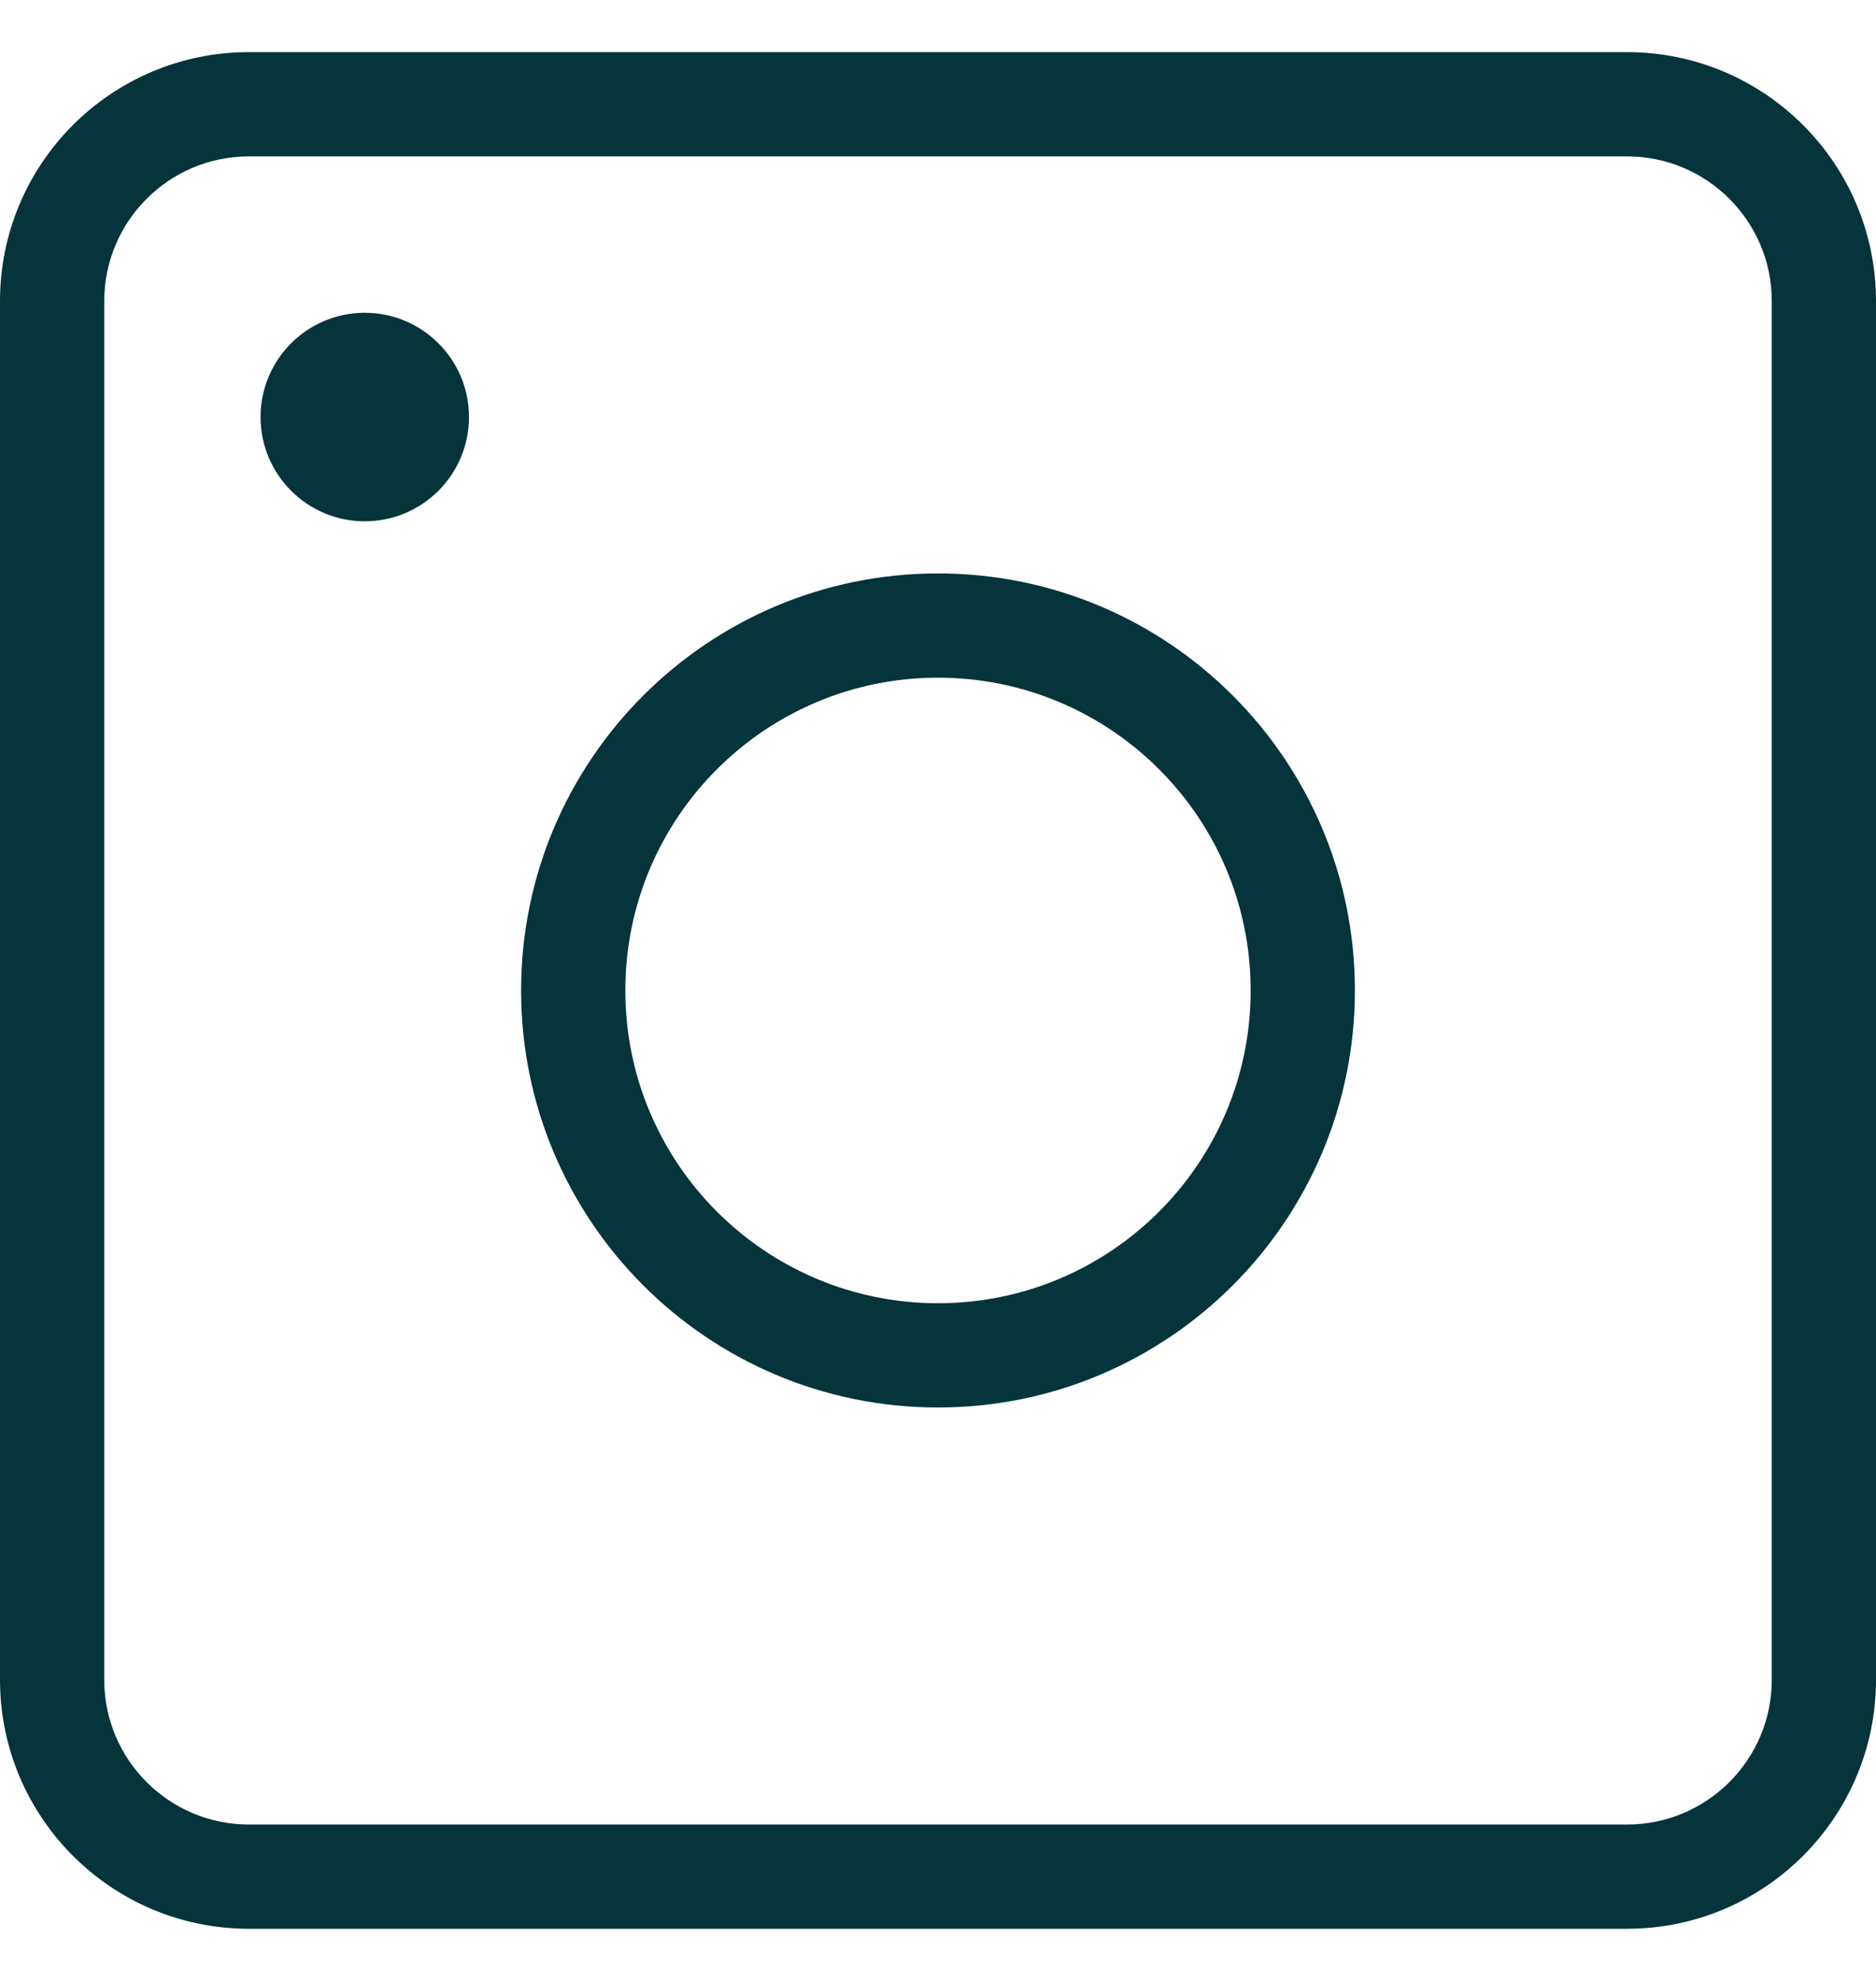
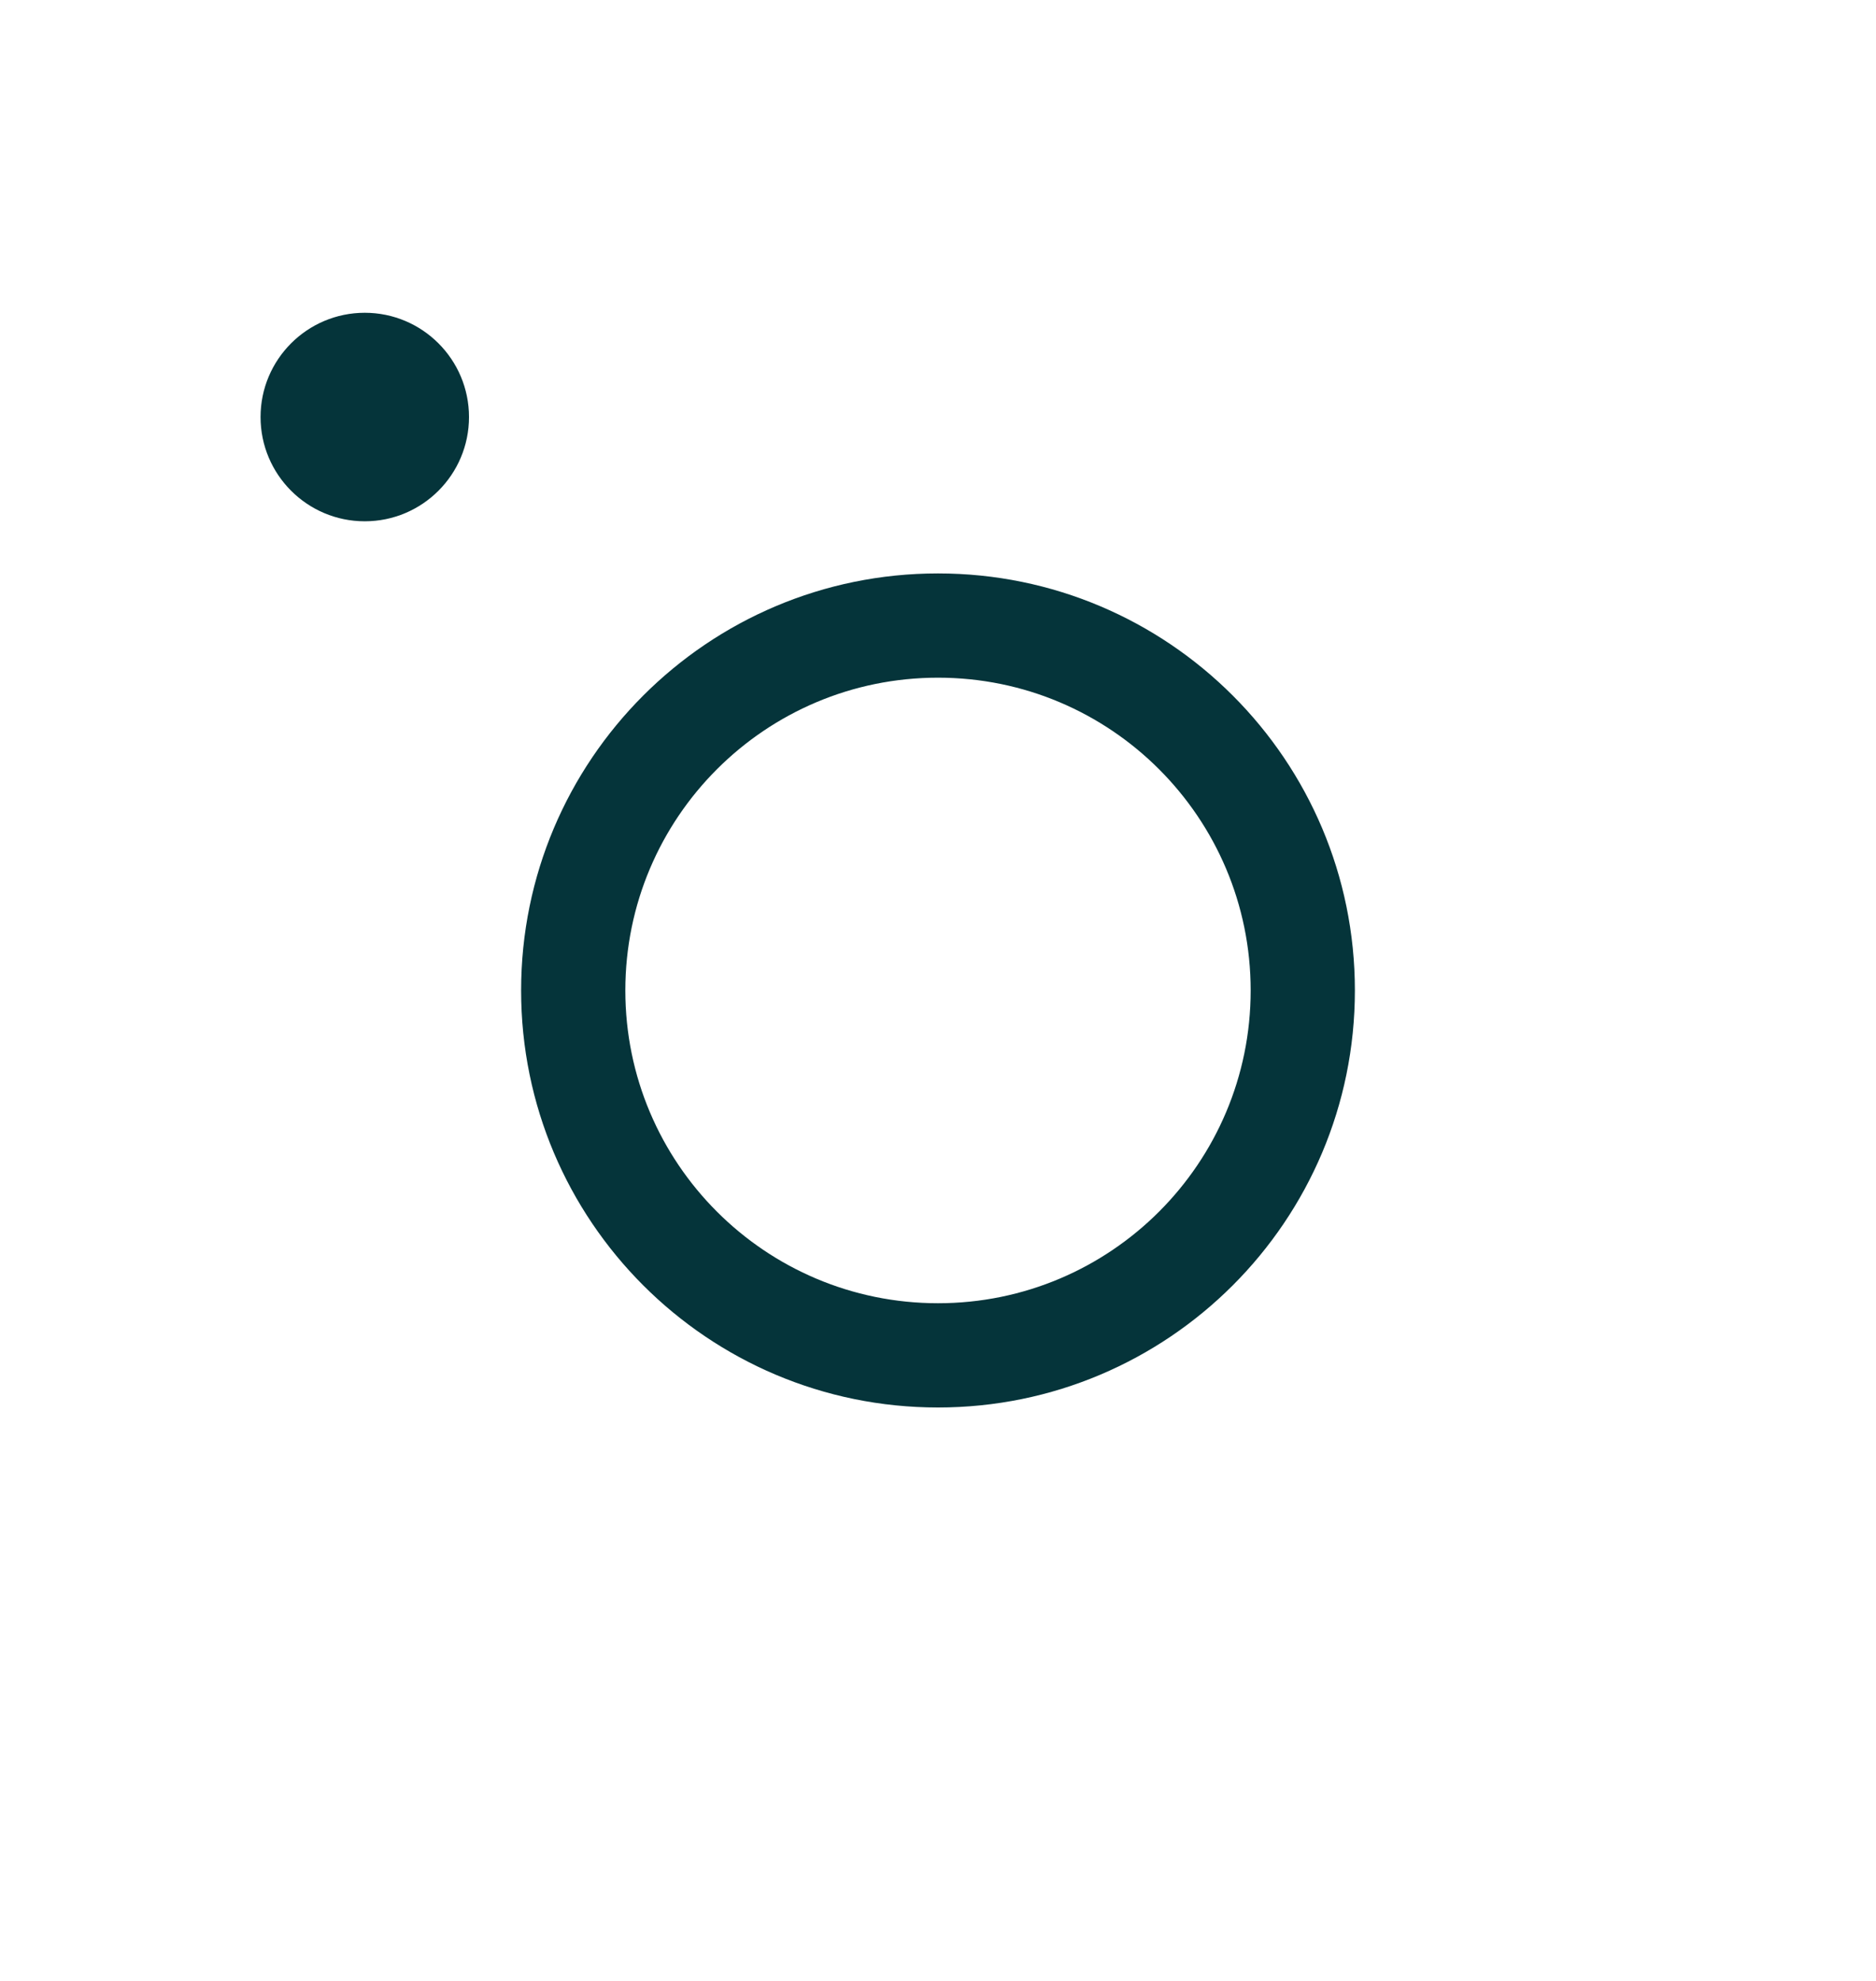
<svg xmlns="http://www.w3.org/2000/svg" width="18" height="19" viewBox="0 0 18 19" fill="none">
-   <path d="M17 2.889C17 2.122 16.378 1.5 15.611 1.5H2.389C1.622 1.5 1 2.122 1 2.889V16.111C1 16.878 1.622 17.5 2.389 17.5H15.611C16.378 17.5 17 16.878 17 16.111V2.889ZM18 16.111C18 17.43 16.93 18.5 15.611 18.5H2.389C1.069 18.5 0 17.43 0 16.111V2.889C0 1.569 1.069 0.5 2.389 0.5H15.611C16.93 0.5 18 1.569 18 2.889V16.111Z" fill="#05343A" />
  <path d="M12 9.5C12 7.843 10.657 6.5 9 6.5C7.343 6.5 6 7.843 6 9.5C6 11.157 7.343 12.5 9 12.5C10.657 12.5 12 11.157 12 9.5ZM13 9.5C13 11.709 11.209 13.5 9 13.5C6.791 13.5 5 11.709 5 9.5C5 7.291 6.791 5.5 9 5.5C11.209 5.5 13 7.291 13 9.5Z" fill="#05343A" />
  <path d="M3.5 5C4.052 5 4.5 4.552 4.5 4C4.5 3.448 4.052 3 3.5 3C2.948 3 2.5 3.448 2.5 4C2.5 4.552 2.948 5 3.5 5Z" fill="#05343A" />
</svg>